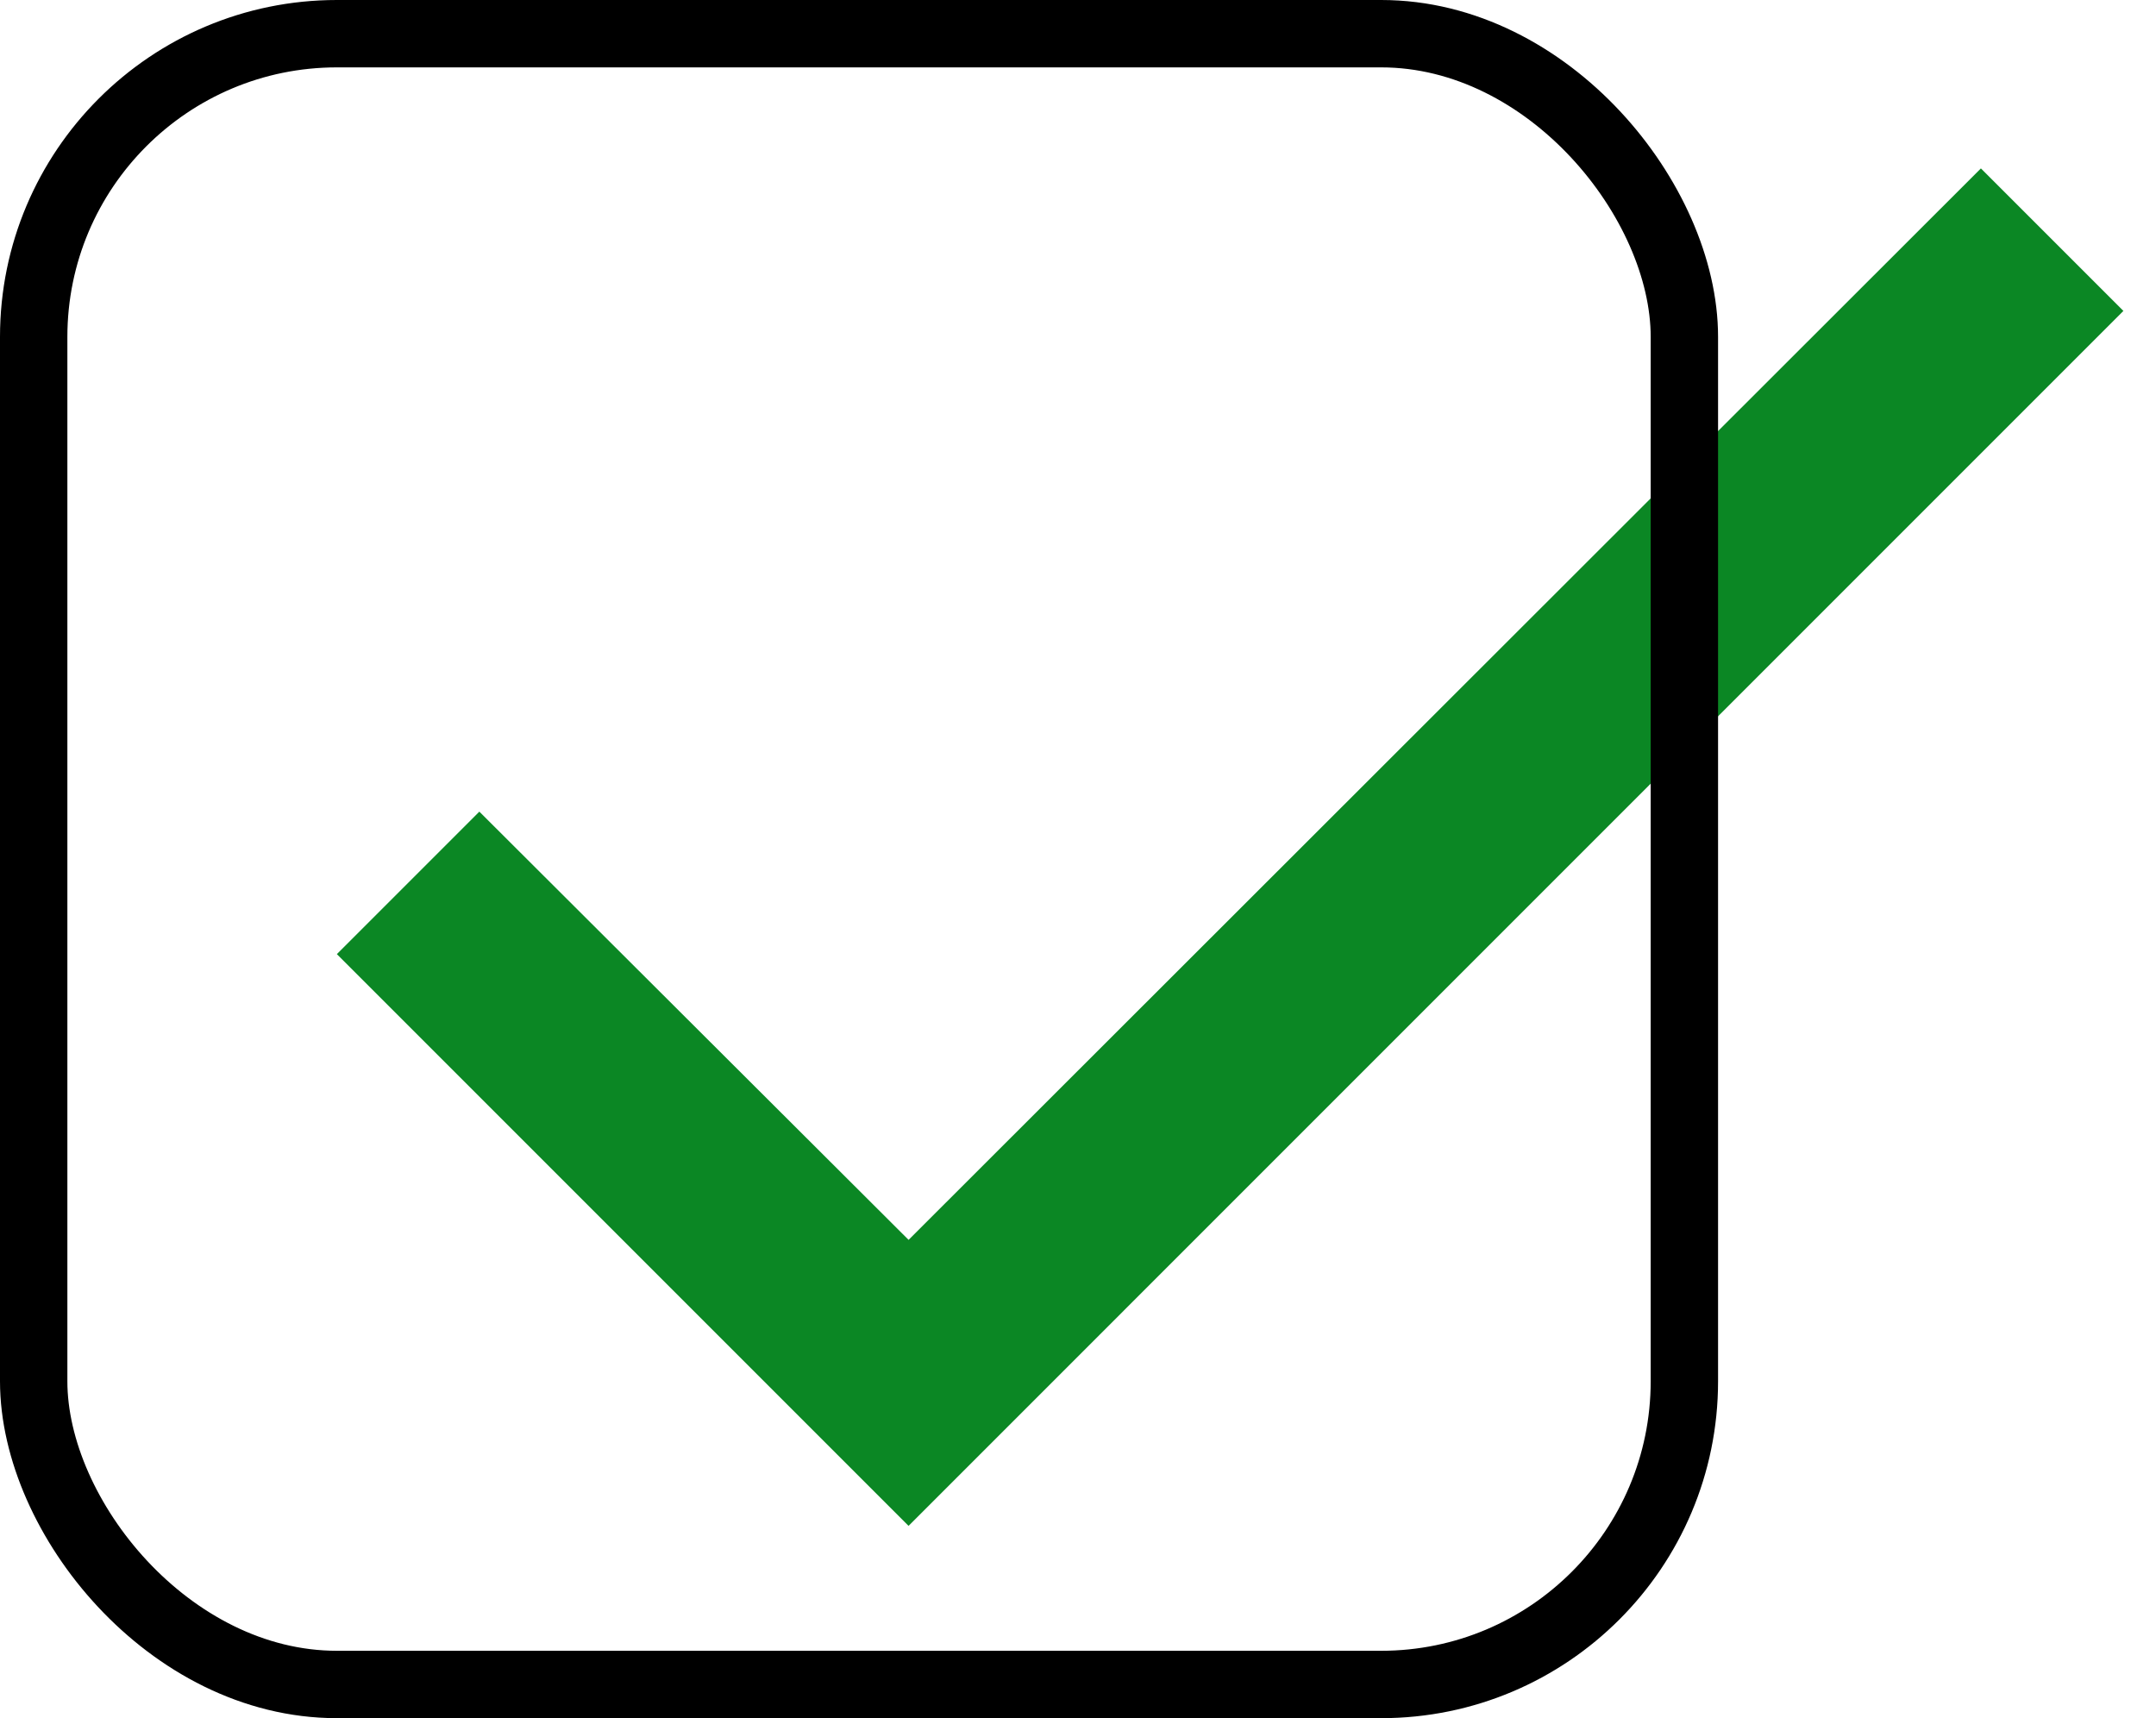
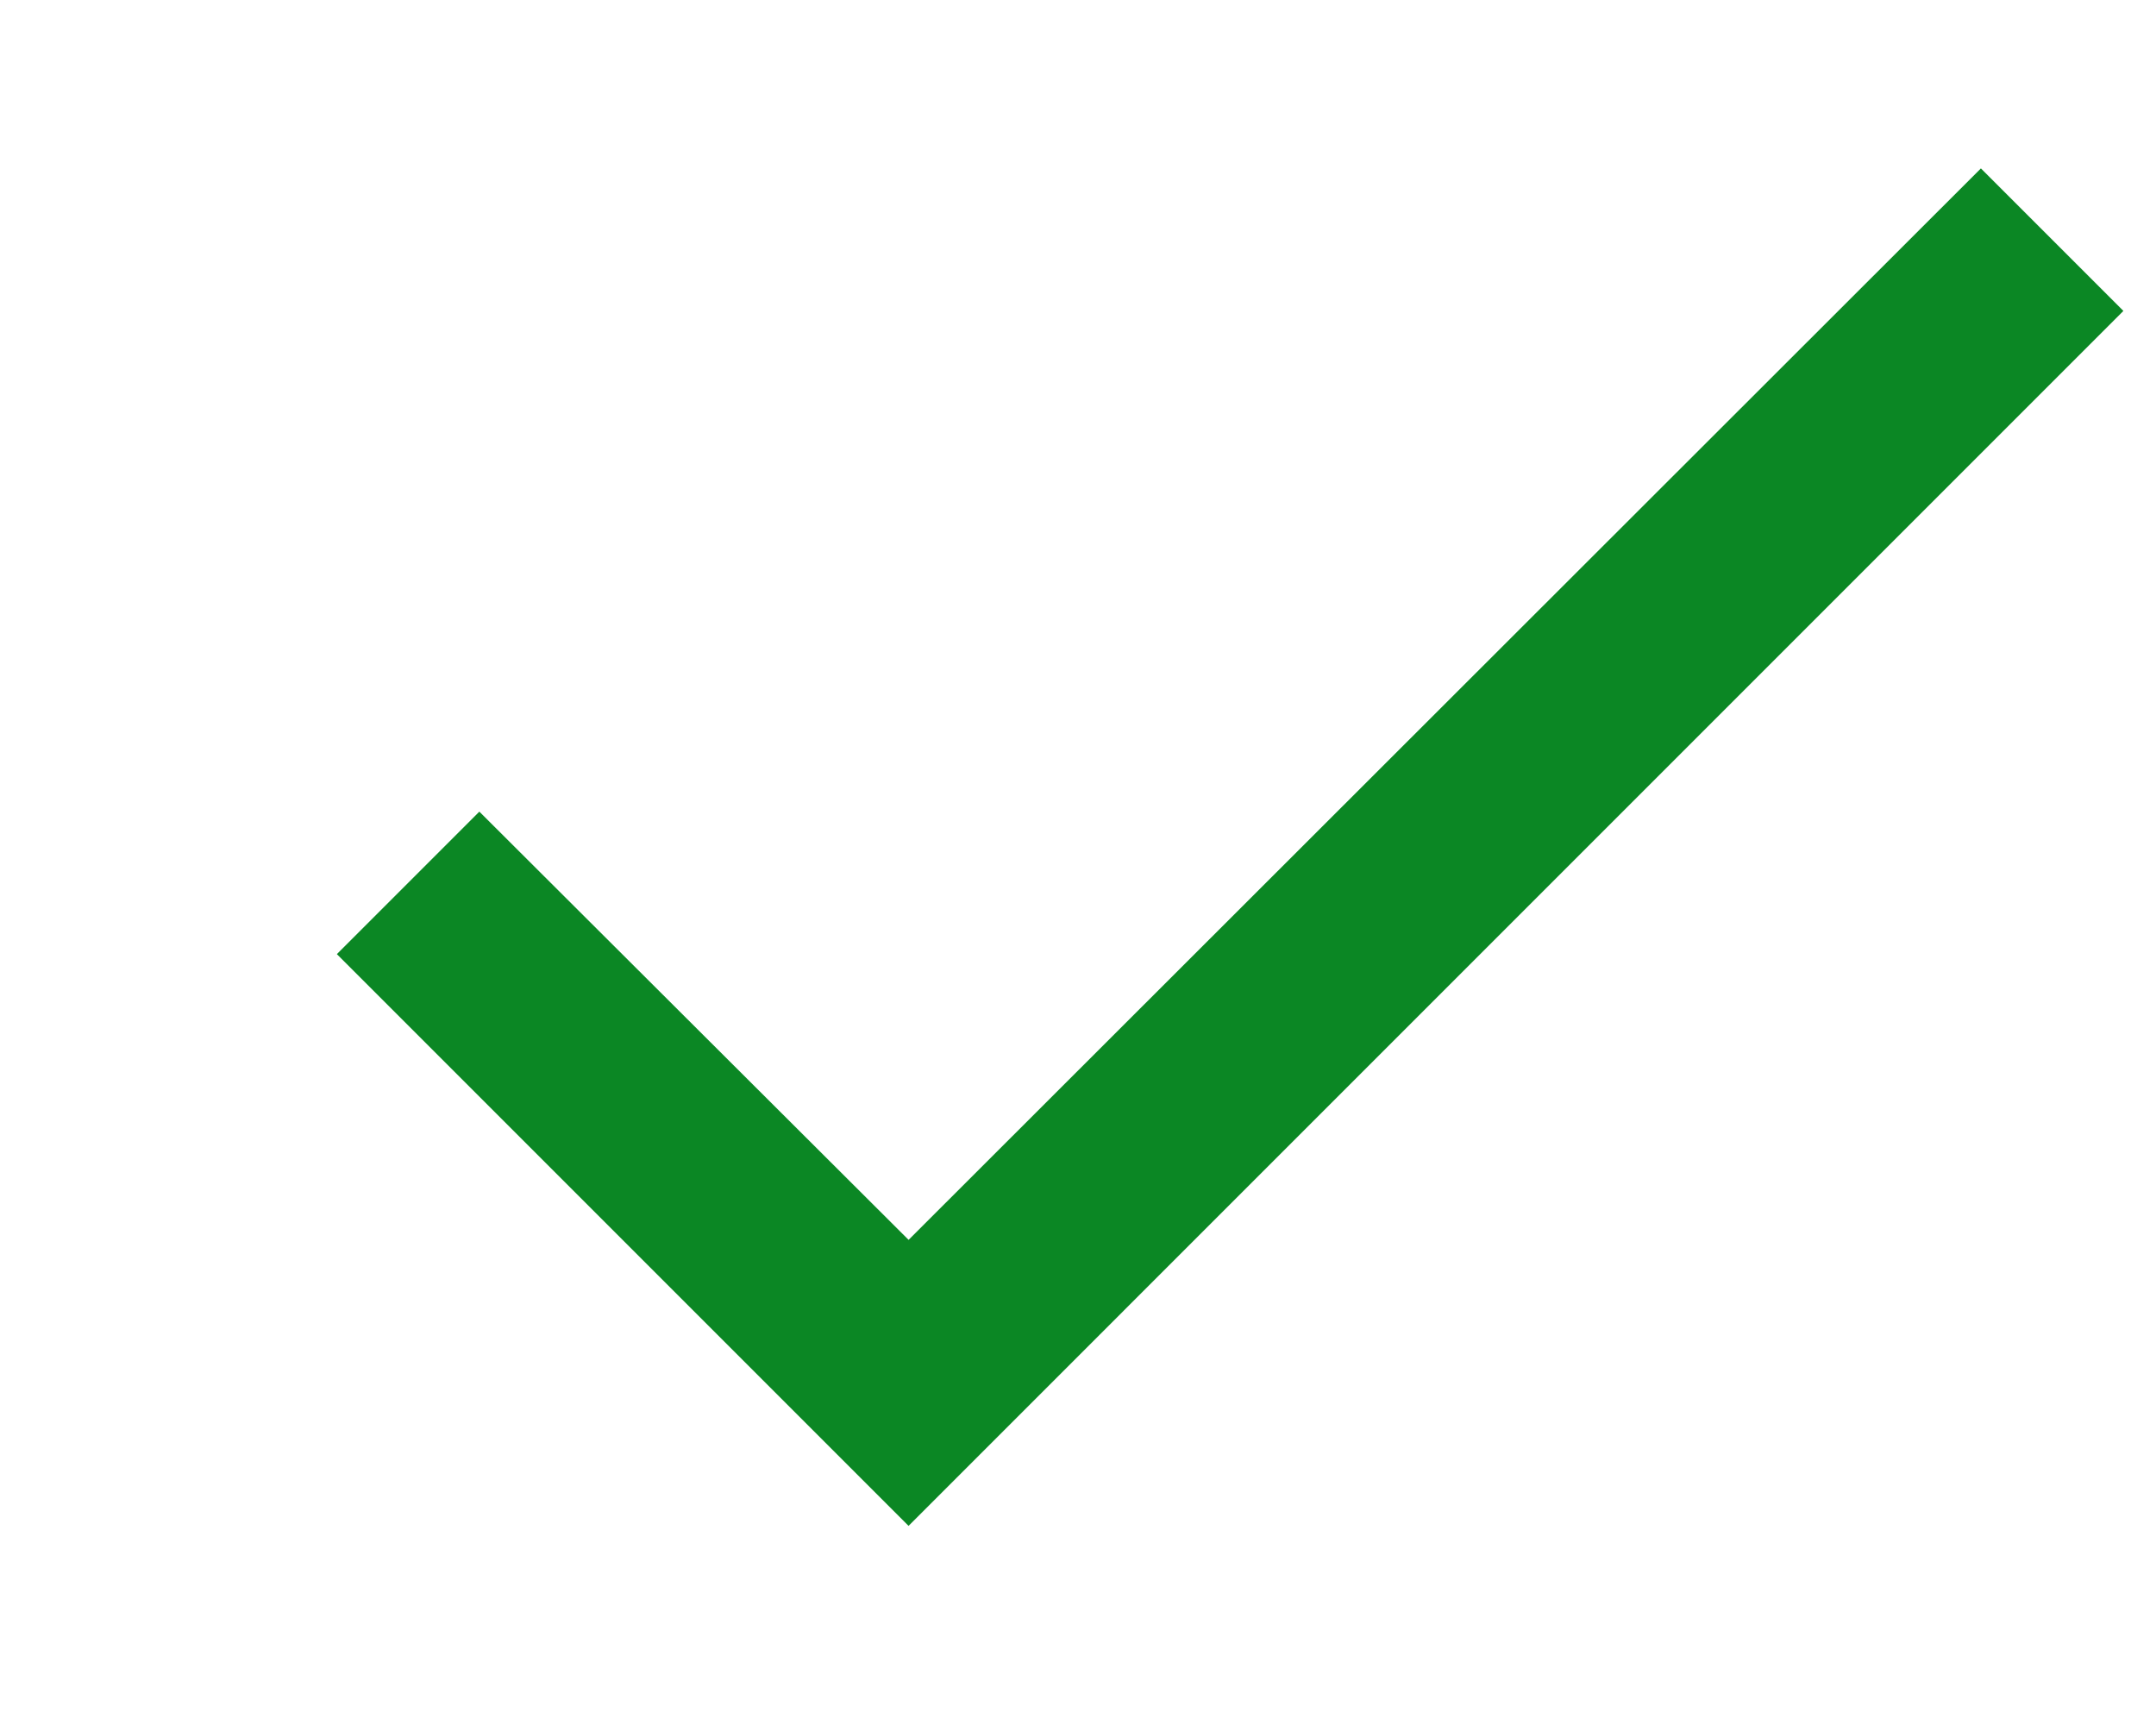
<svg xmlns="http://www.w3.org/2000/svg" width="64" height="51" viewBox="0 0 64 51" fill="none">
  <path d="M61.618 9.229L26.97 43.878L11.414 28.321L14.23 25.505L26.265 37.511L26.971 38.216L27.678 37.51L58.802 6.413L61.618 9.229Z" fill="#0B8724" stroke="#0B8724" stroke-width="2" />
-   <rect x="1" y="1" width="49" height="49" rx="9" stroke="black" stroke-width="2" />
</svg>